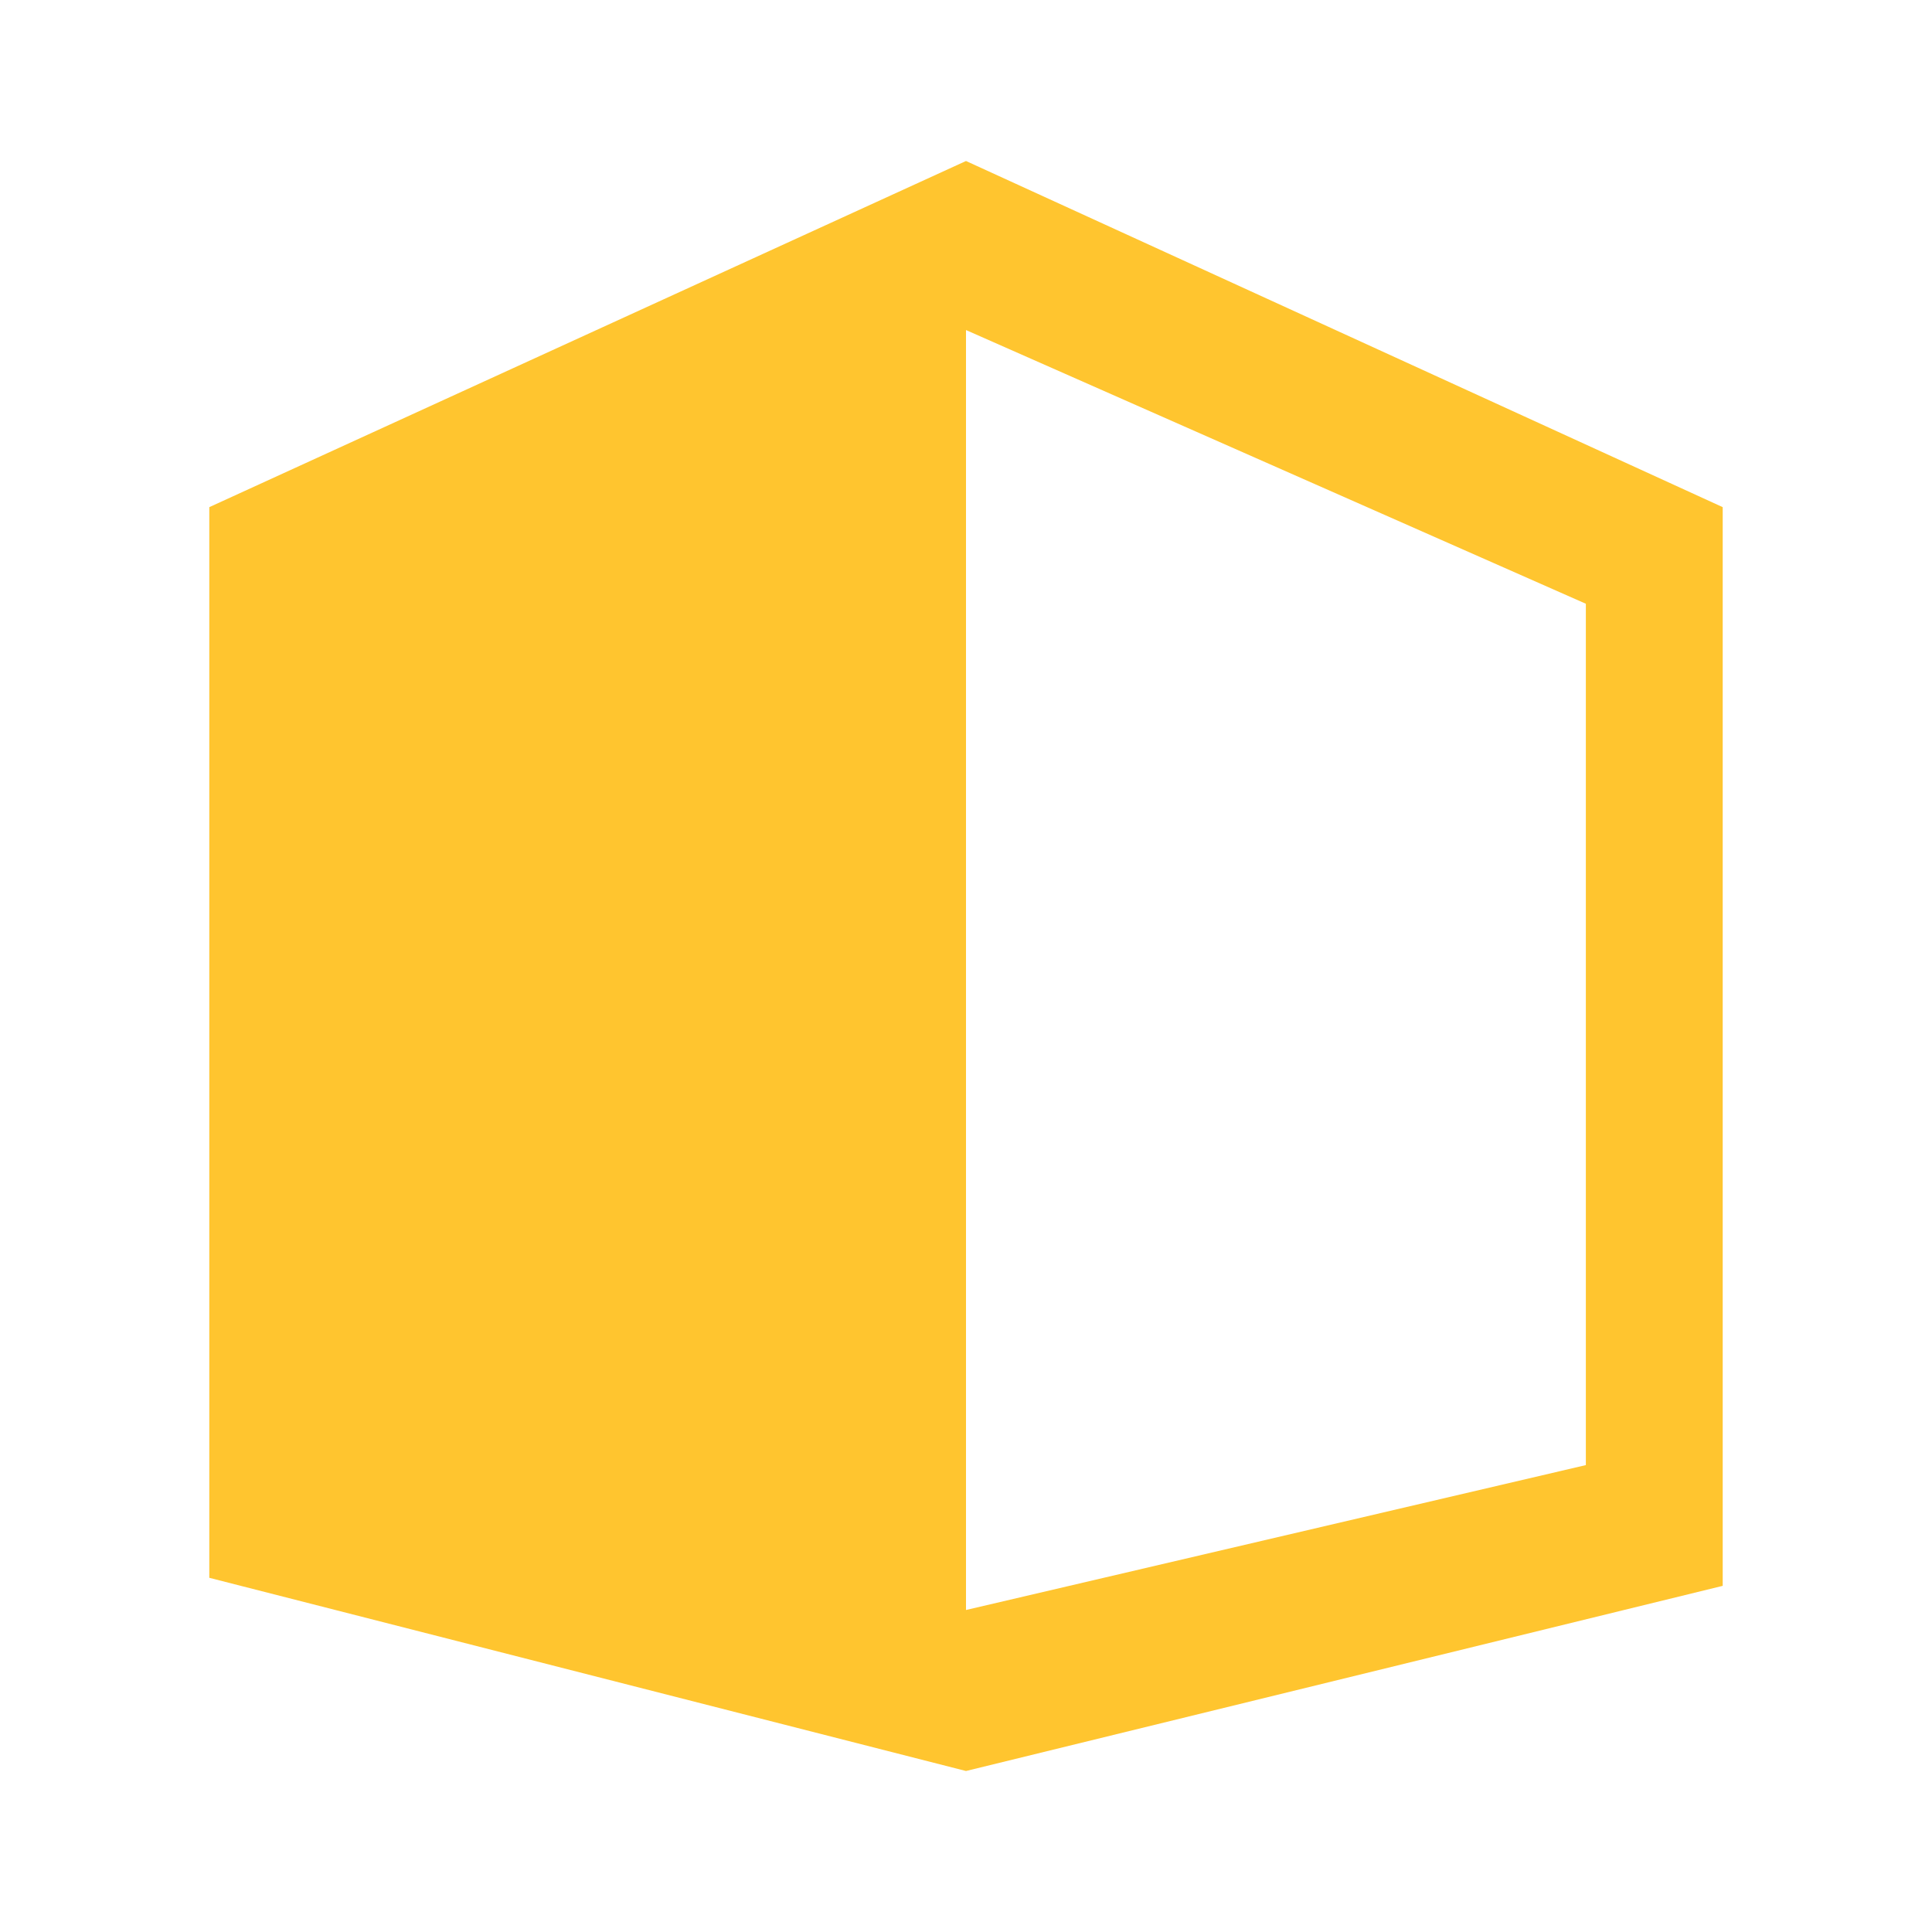
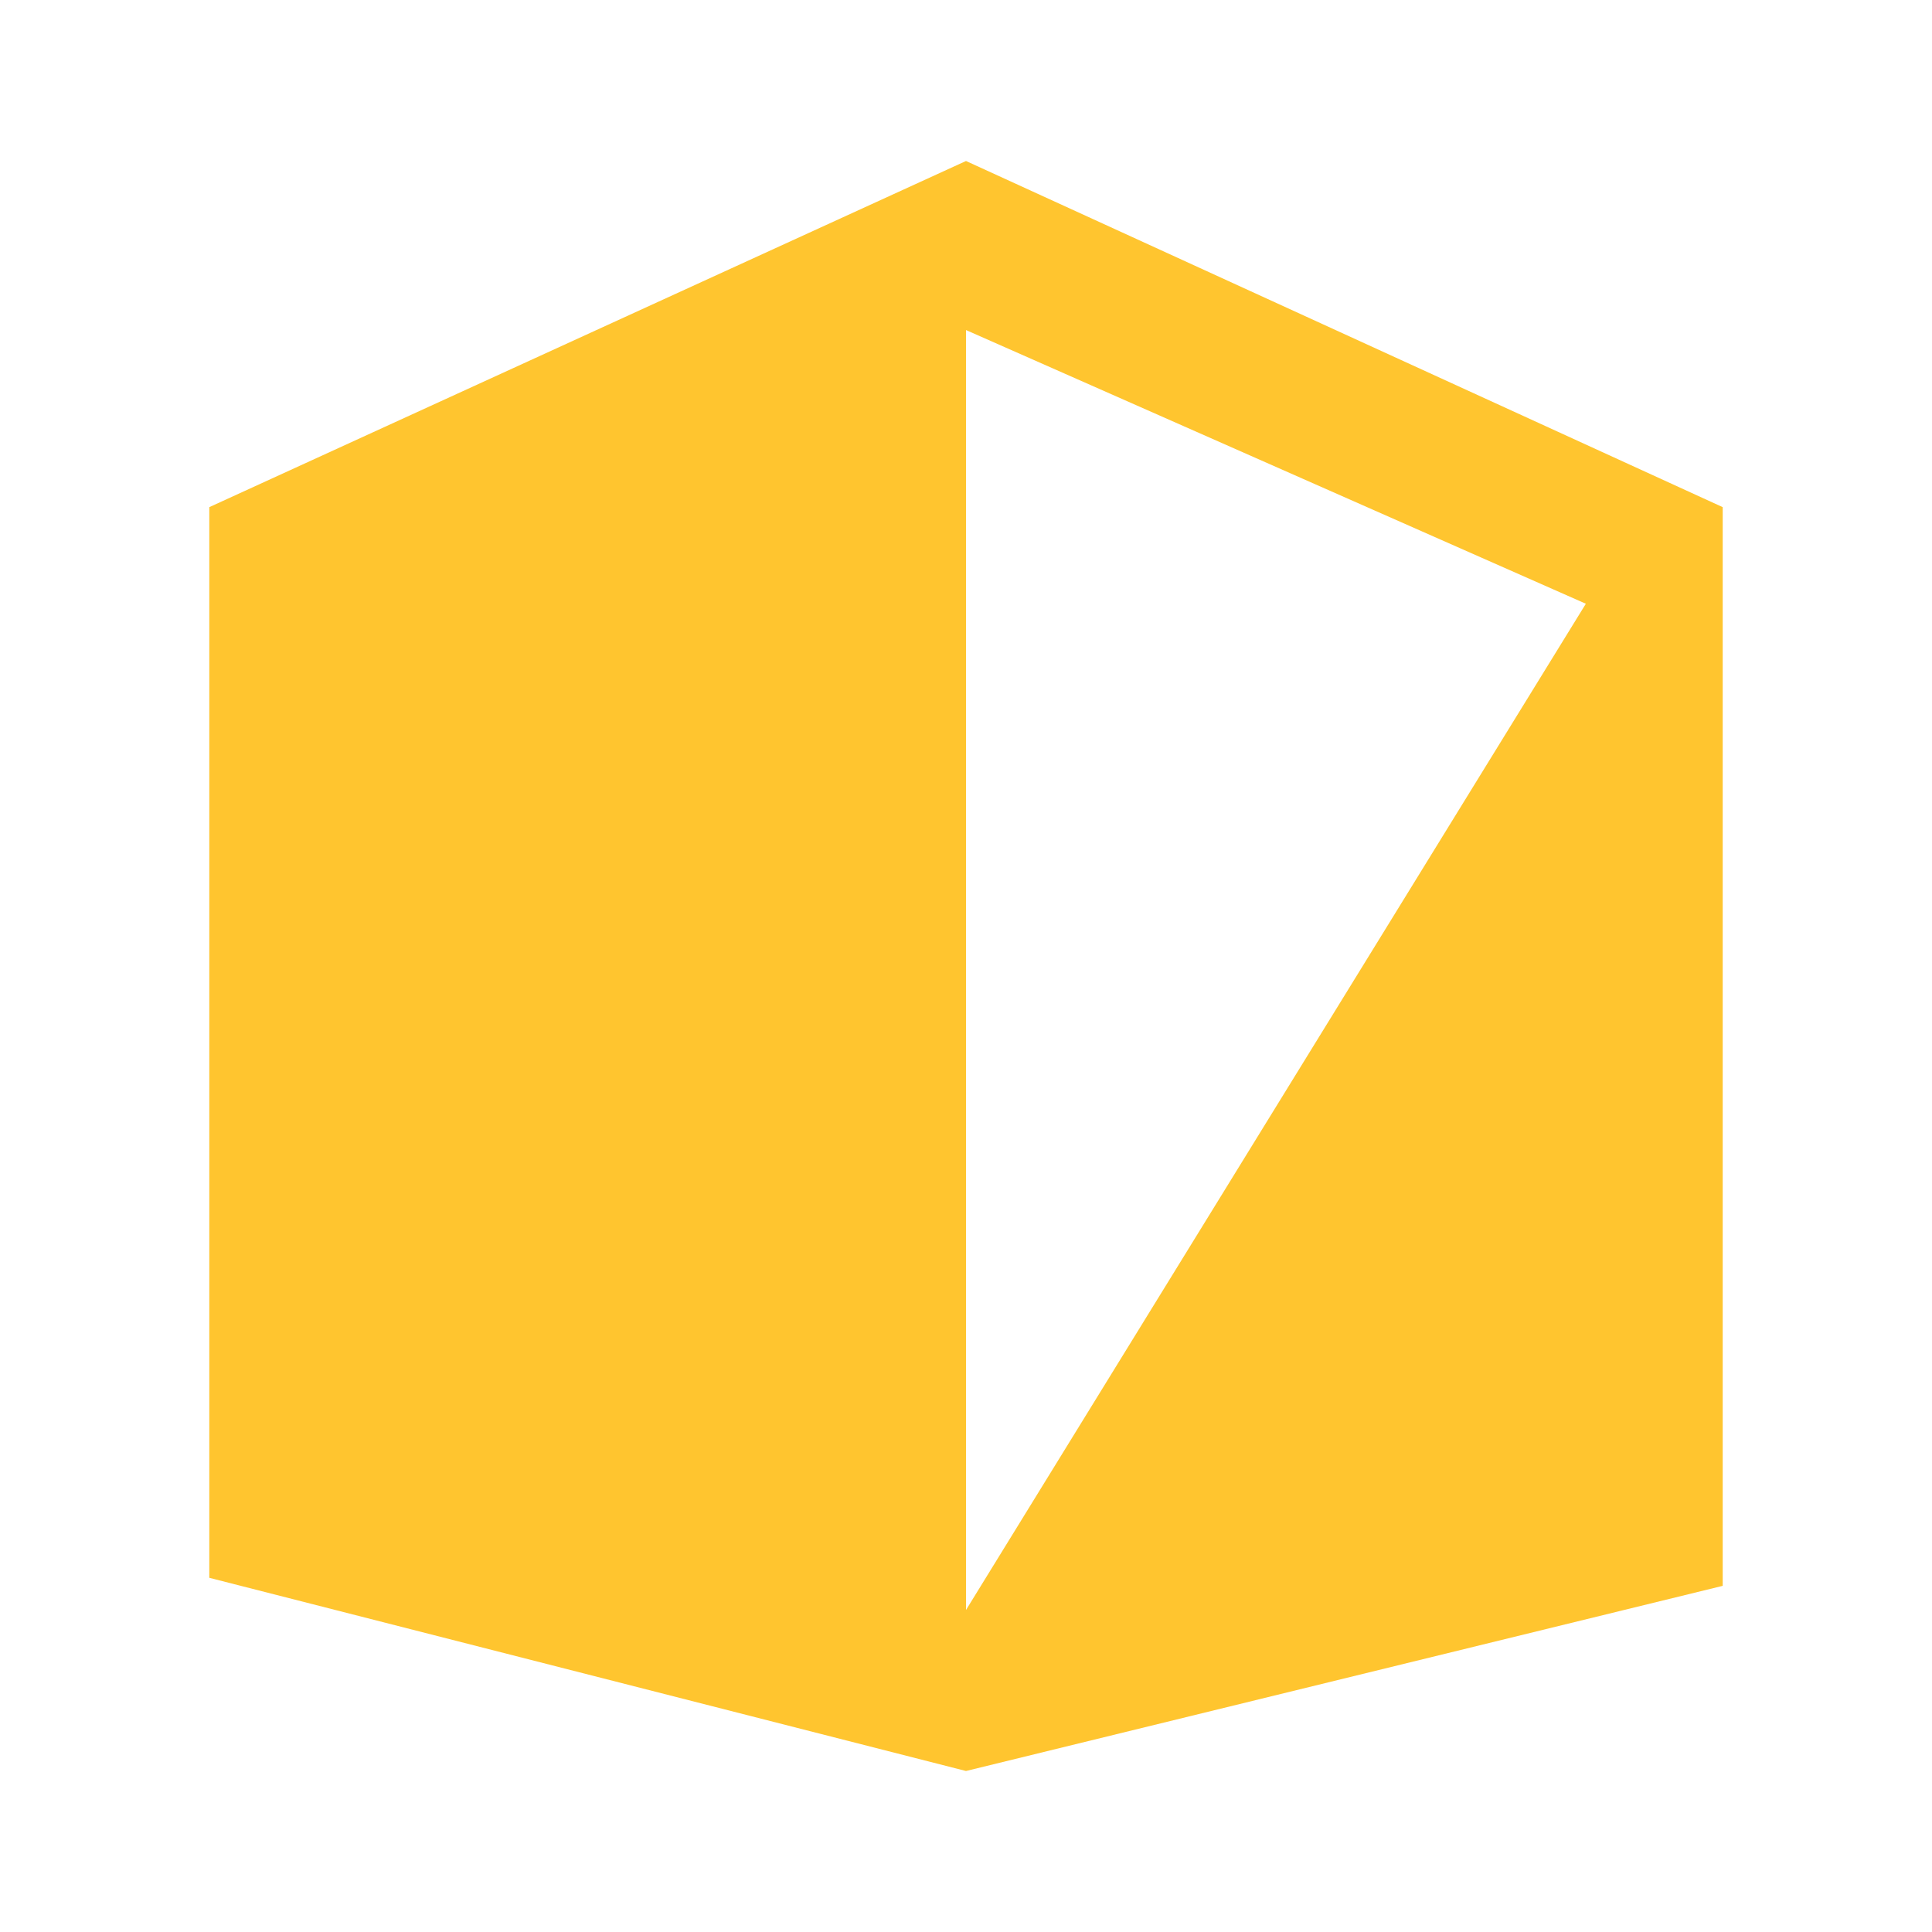
<svg xmlns="http://www.w3.org/2000/svg" version="1.1" id="Layer_1" x="0px" y="0px" viewBox="0 0 24 24" style="enable-background:new 0 0 24 24;" xml:space="preserve">
  <style type="text/css">
	.st0{fill:#FFC52F;}
</style>
  <title id="simpleicons-instagram-icon">Instagram icon</title>
  <g>
-     <path class="st0" d="M21.4,19.7V6.3L12,2L2.6,6.3v13.3L12,22L21.4,19.7z M12,4.1l7.7,3.4v10.7L12,20V4.1z" />
+     <path class="st0" d="M21.4,19.7V6.3L12,2L2.6,6.3v13.3L12,22L21.4,19.7z M12,4.1l7.7,3.4L12,20V4.1z" />
  </g>
</svg>